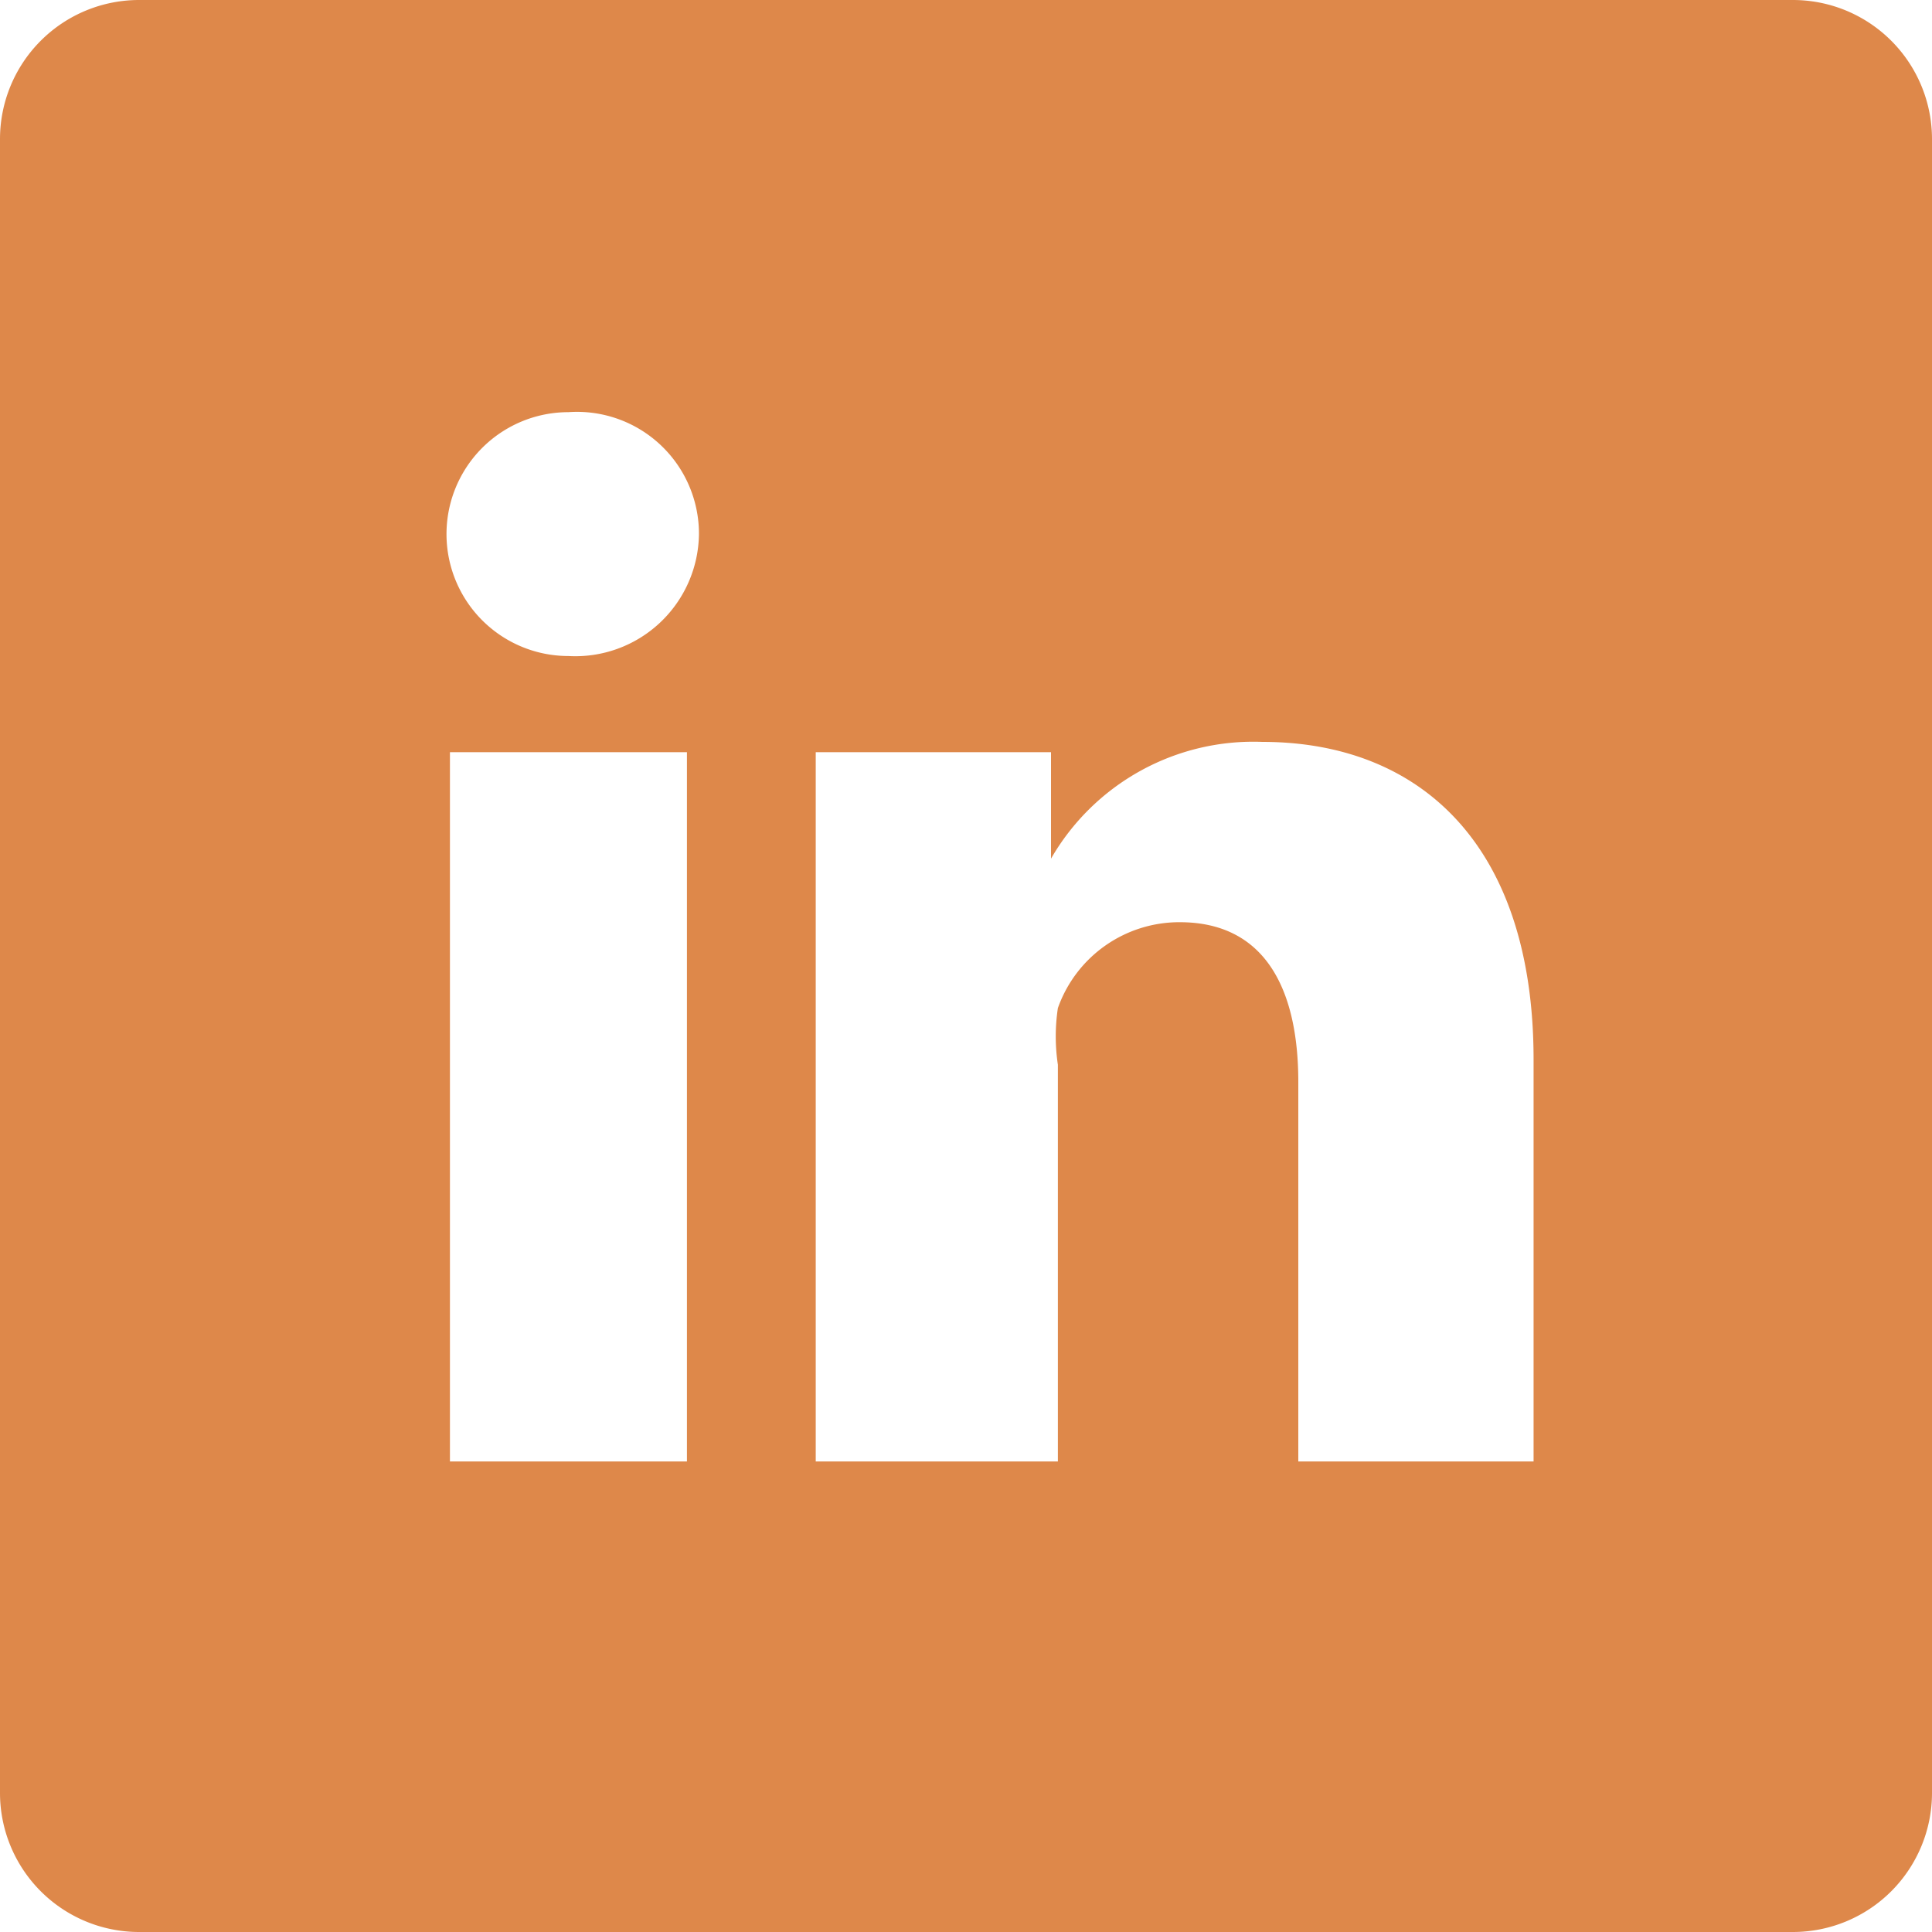
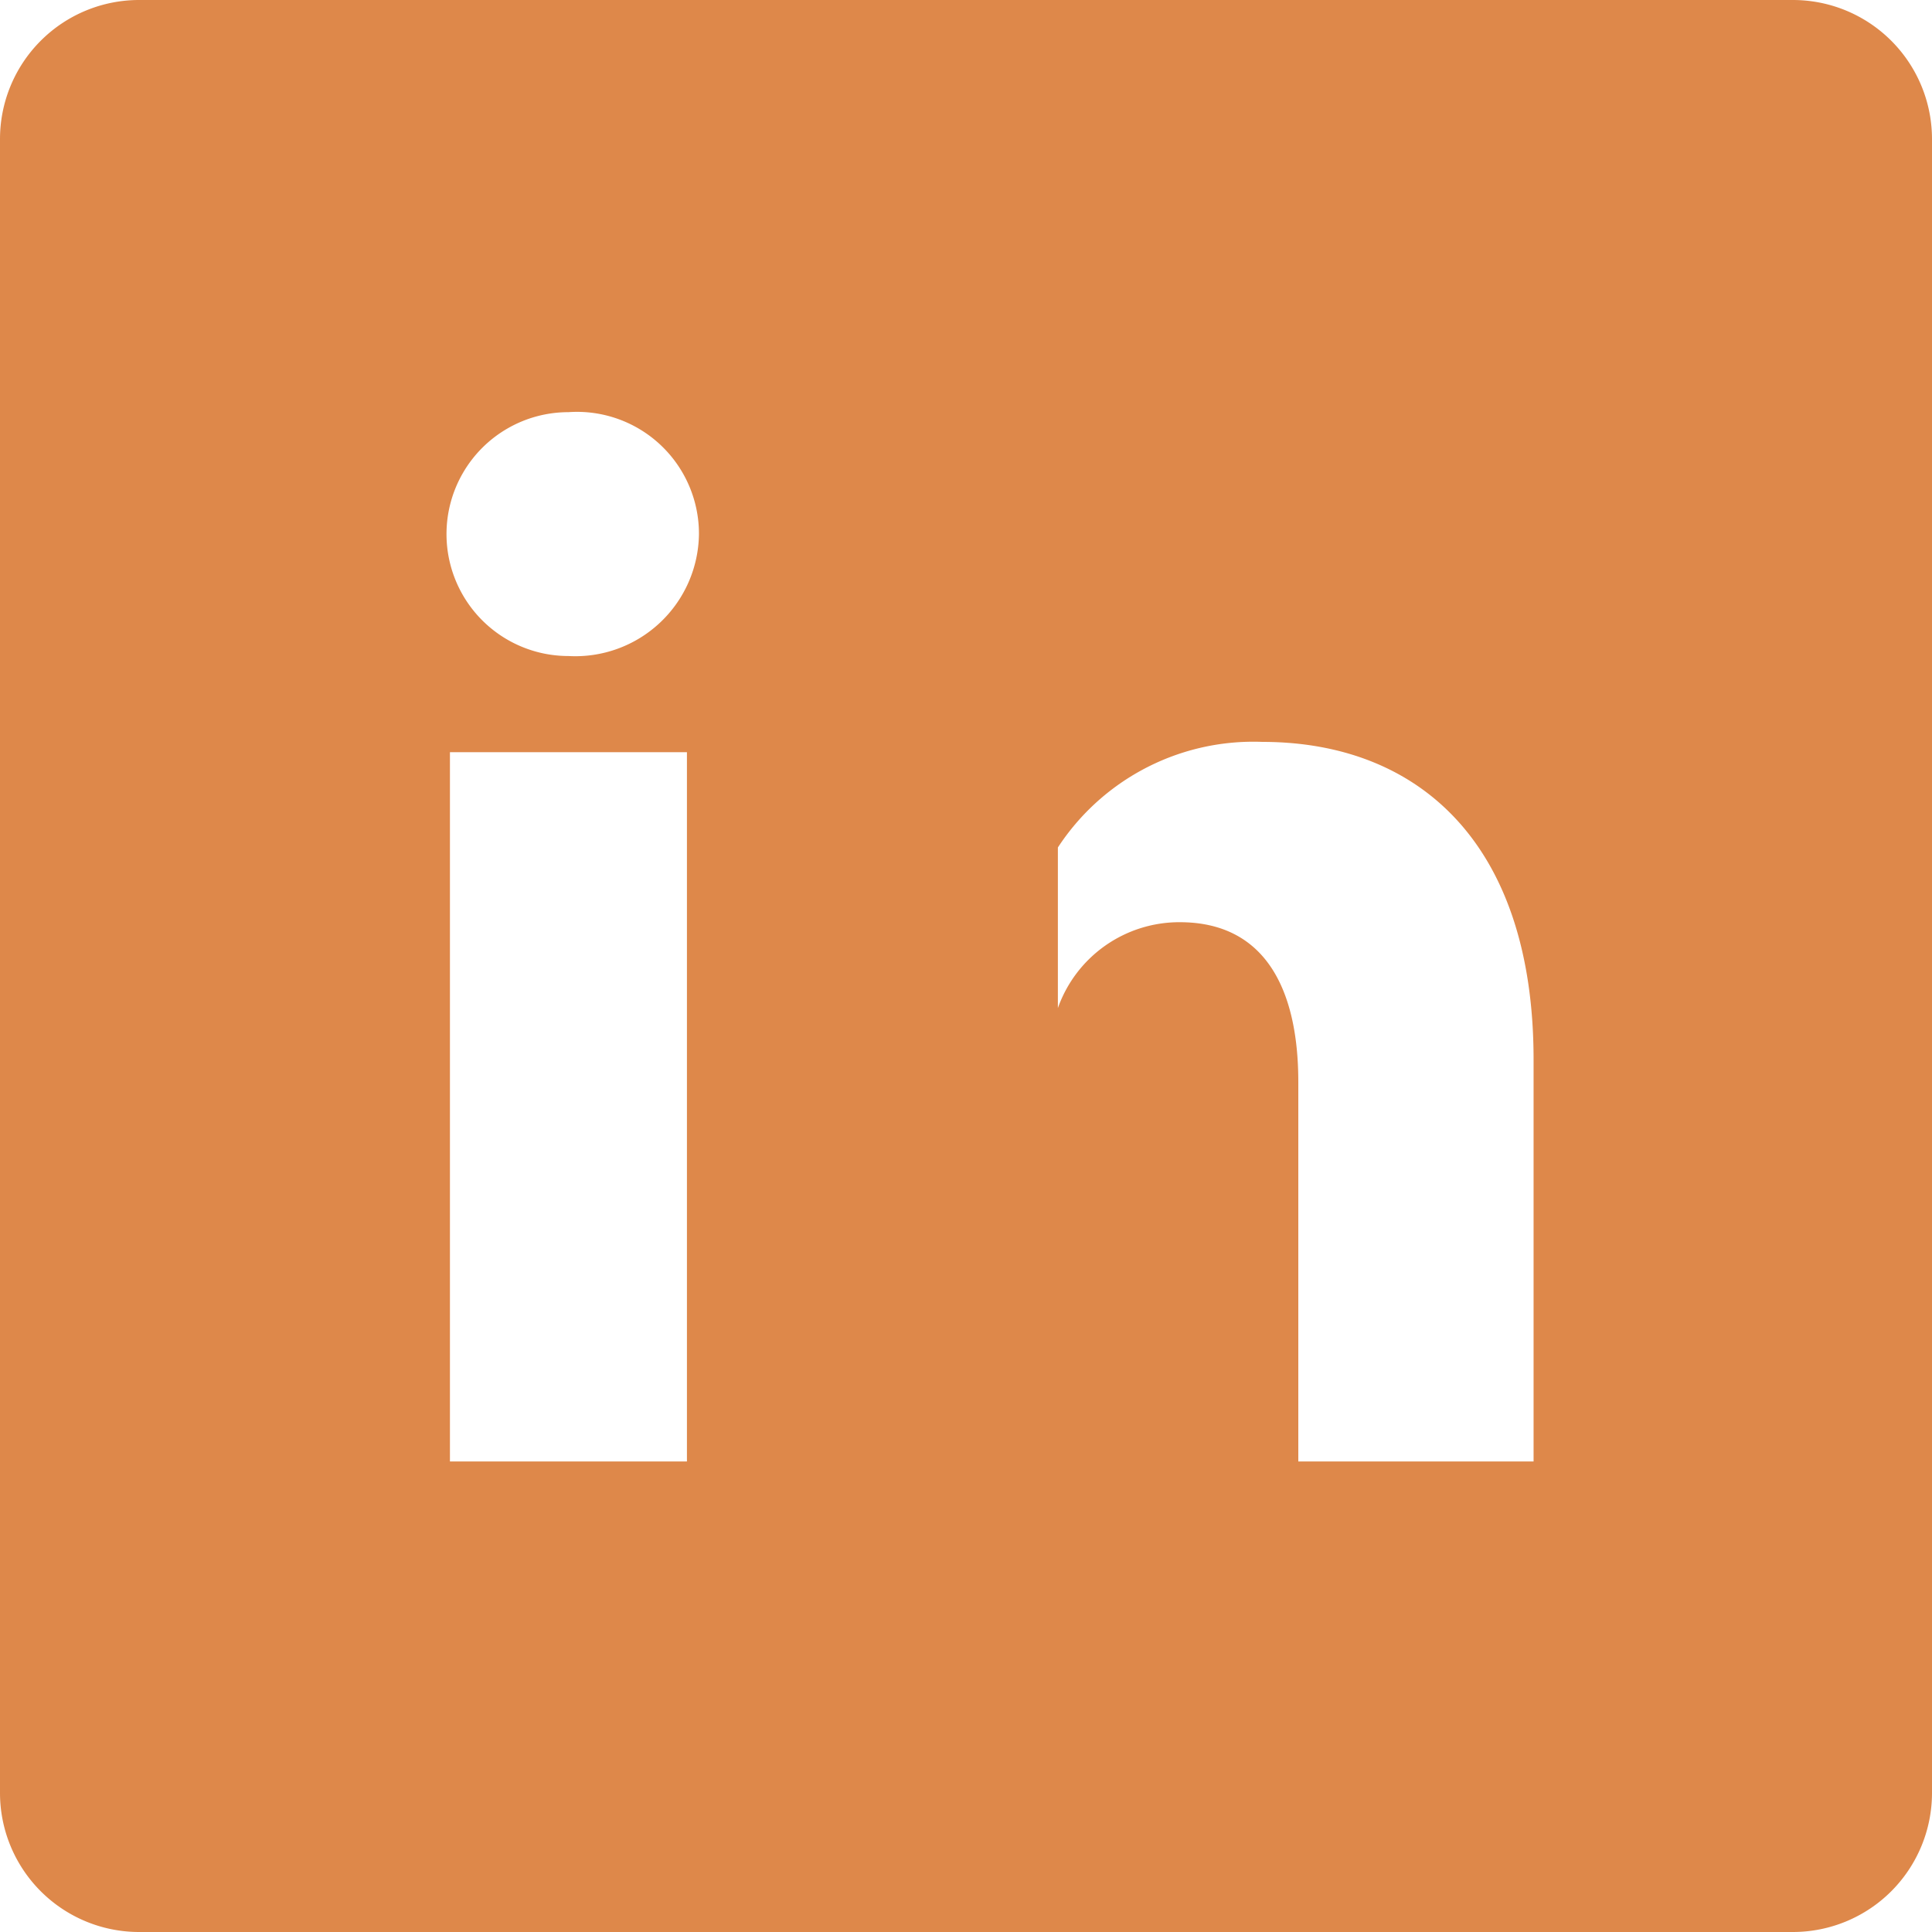
<svg xmlns="http://www.w3.org/2000/svg" id="Layer_1" data-name="Layer 1" viewBox="0 0 11.25 11.25">
  <defs>
    <style>.cls-1{fill:#de884a;}</style>
  </defs>
  <title>LinkedIn</title>
-   <path class="cls-1" d="M10.44,0H.81A.81.81,0,0,0,0,.81v9.63a.81.81,0,0,0,.81.81h9.63a.81.81,0,0,0,.81-.81V.81A.81.81,0,0,0,10.44,0ZM4,8.51H2.62V4.38H4ZM3.31,3.82h0a.71.71,0,1,1,0-1.42.71.71,0,0,1,.76.71A.72.72,0,0,1,3.31,3.82ZM8.93,8.51H7.56V6.3c0-.55-.2-.93-.69-.93a.75.75,0,0,0-.71.5,1.11,1.11,0,0,0,0,.33V8.51H4.75s0-3.74,0-4.13H6.12V5a1.36,1.36,0,0,1,1.23-.68c.91,0,1.58.59,1.58,1.85Z" />
+   <path class="cls-1" d="M10.44,0H.81A.81.81,0,0,0,0,.81v9.63a.81.81,0,0,0,.81.81h9.63a.81.81,0,0,0,.81-.81V.81A.81.81,0,0,0,10.44,0ZM4,8.51H2.62V4.38H4ZM3.31,3.82h0a.71.71,0,1,1,0-1.42.71.71,0,0,1,.76.71A.72.72,0,0,1,3.31,3.82ZM8.93,8.51H7.56V6.3c0-.55-.2-.93-.69-.93a.75.75,0,0,0-.71.5,1.11,1.11,0,0,0,0,.33V8.51s0-3.74,0-4.13H6.12V5a1.36,1.36,0,0,1,1.23-.68c.91,0,1.58.59,1.58,1.85Z" />
</svg>